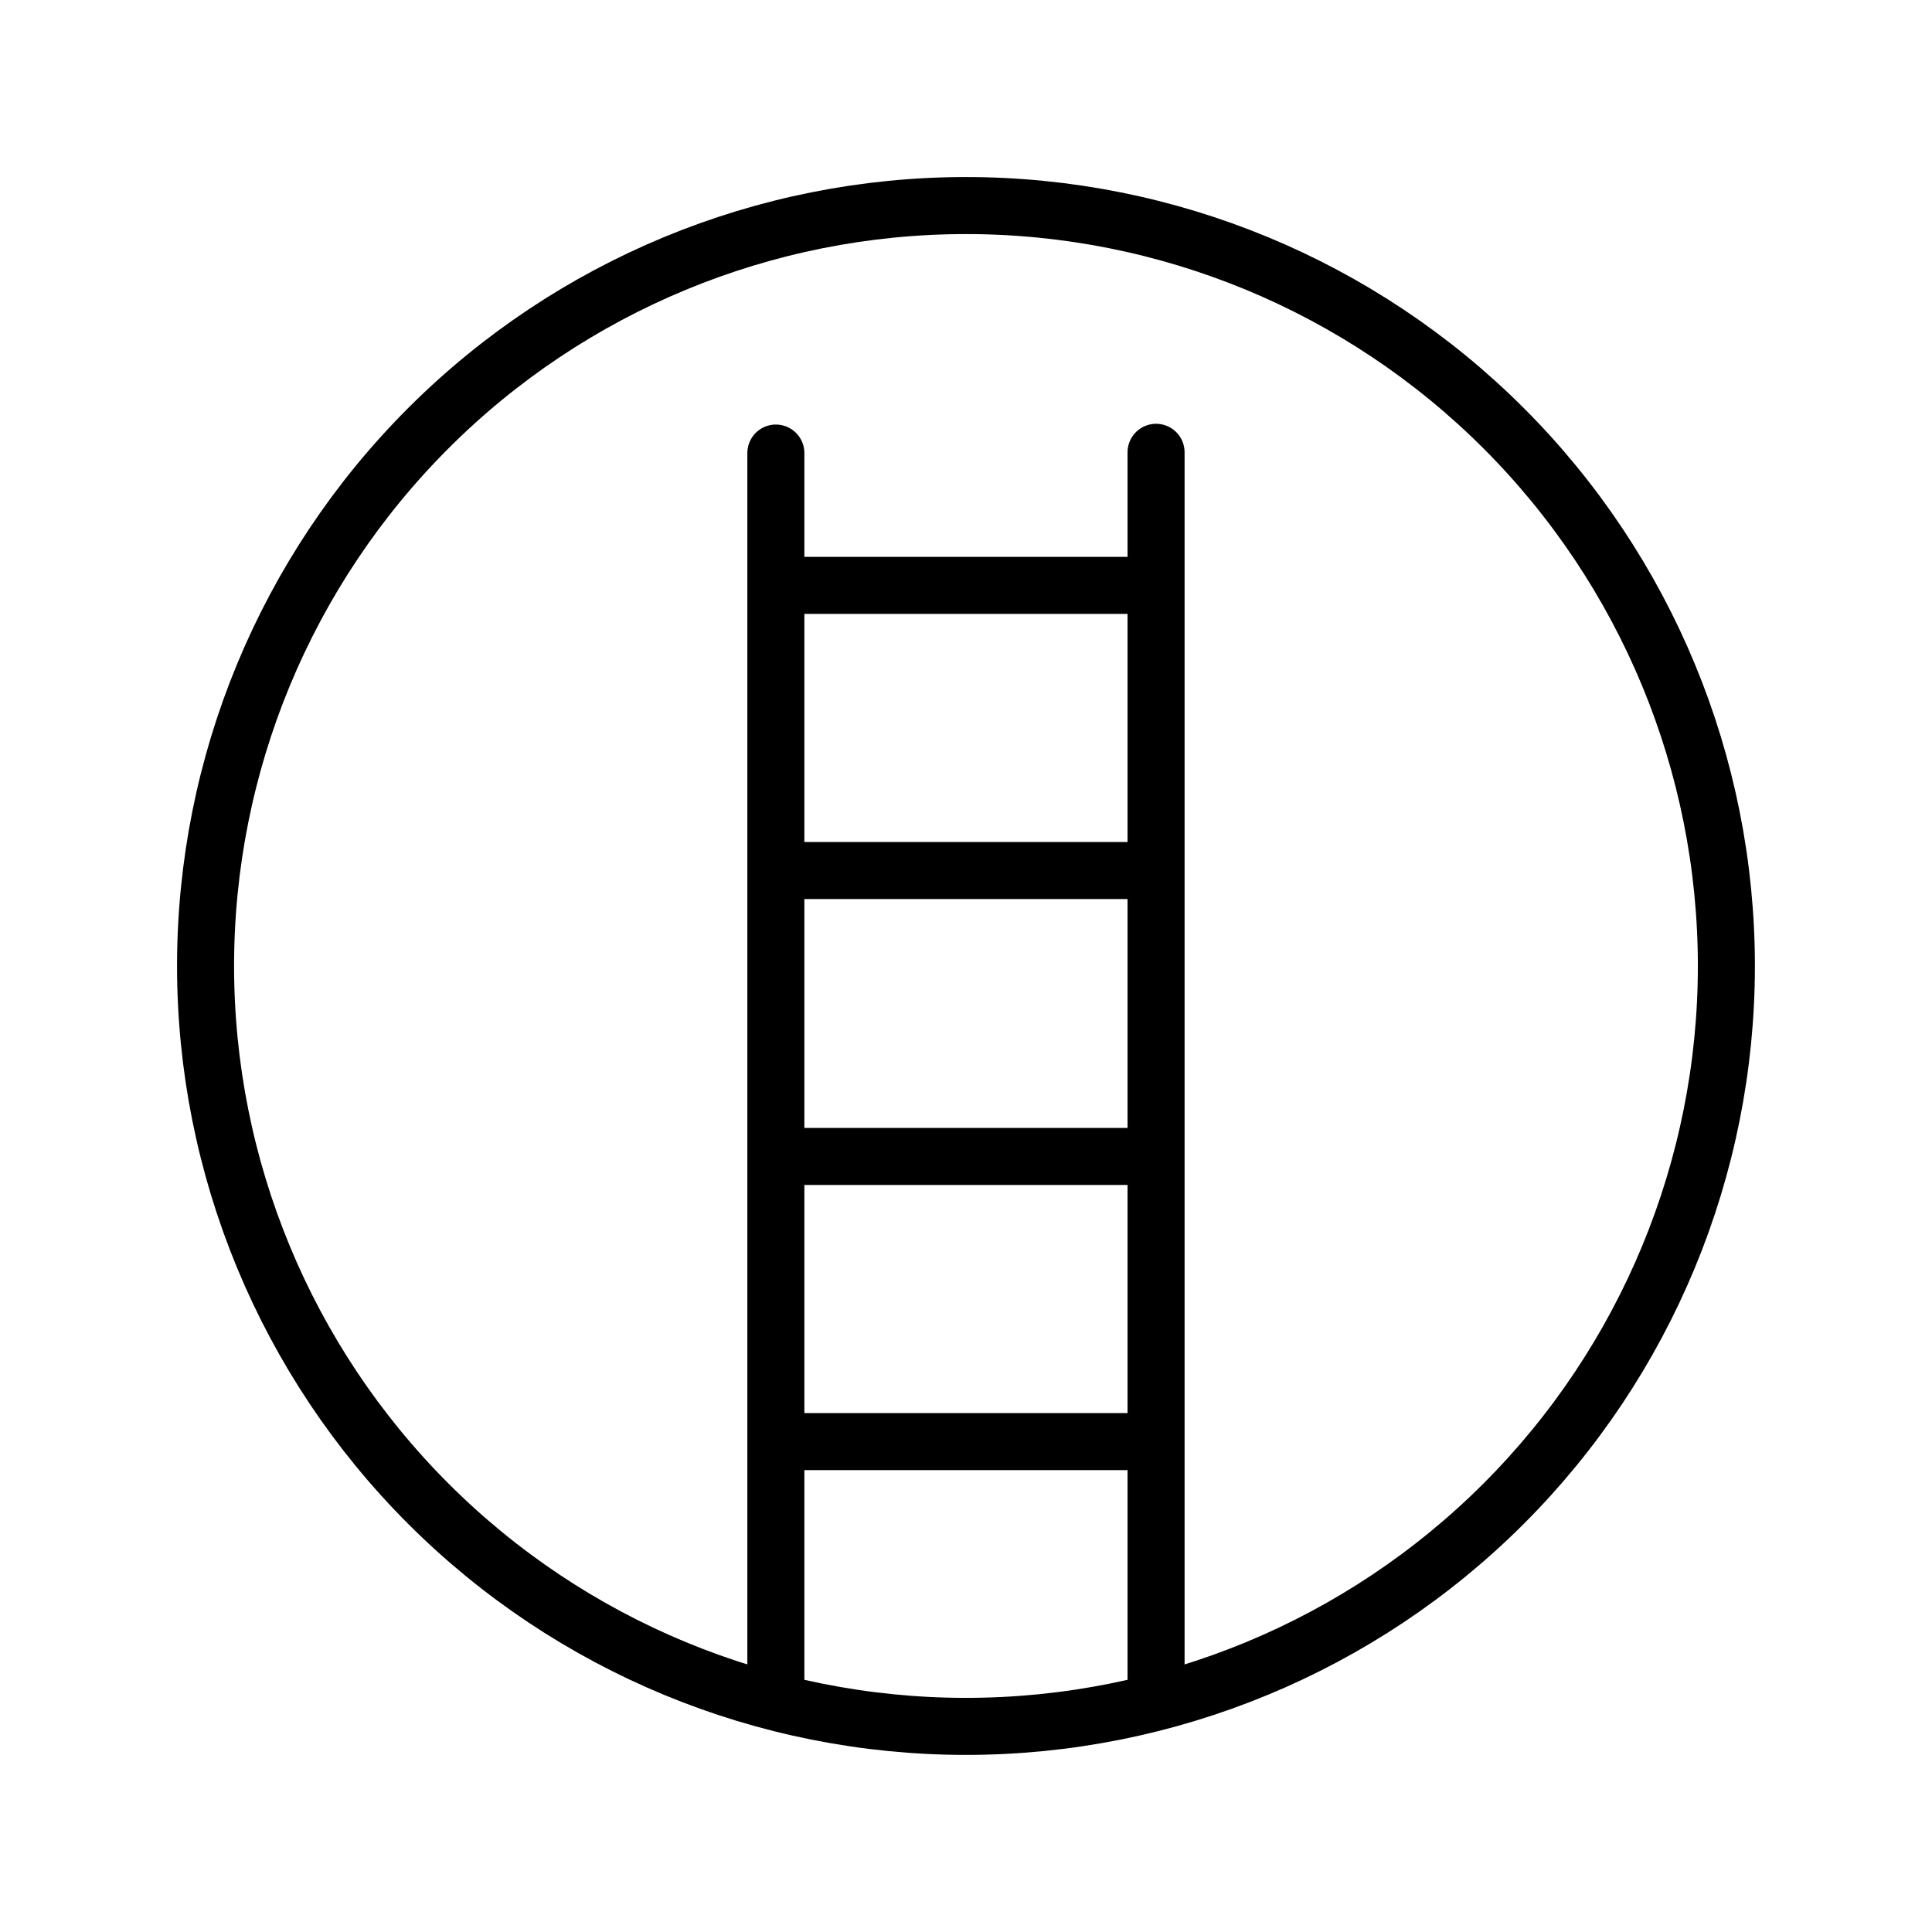
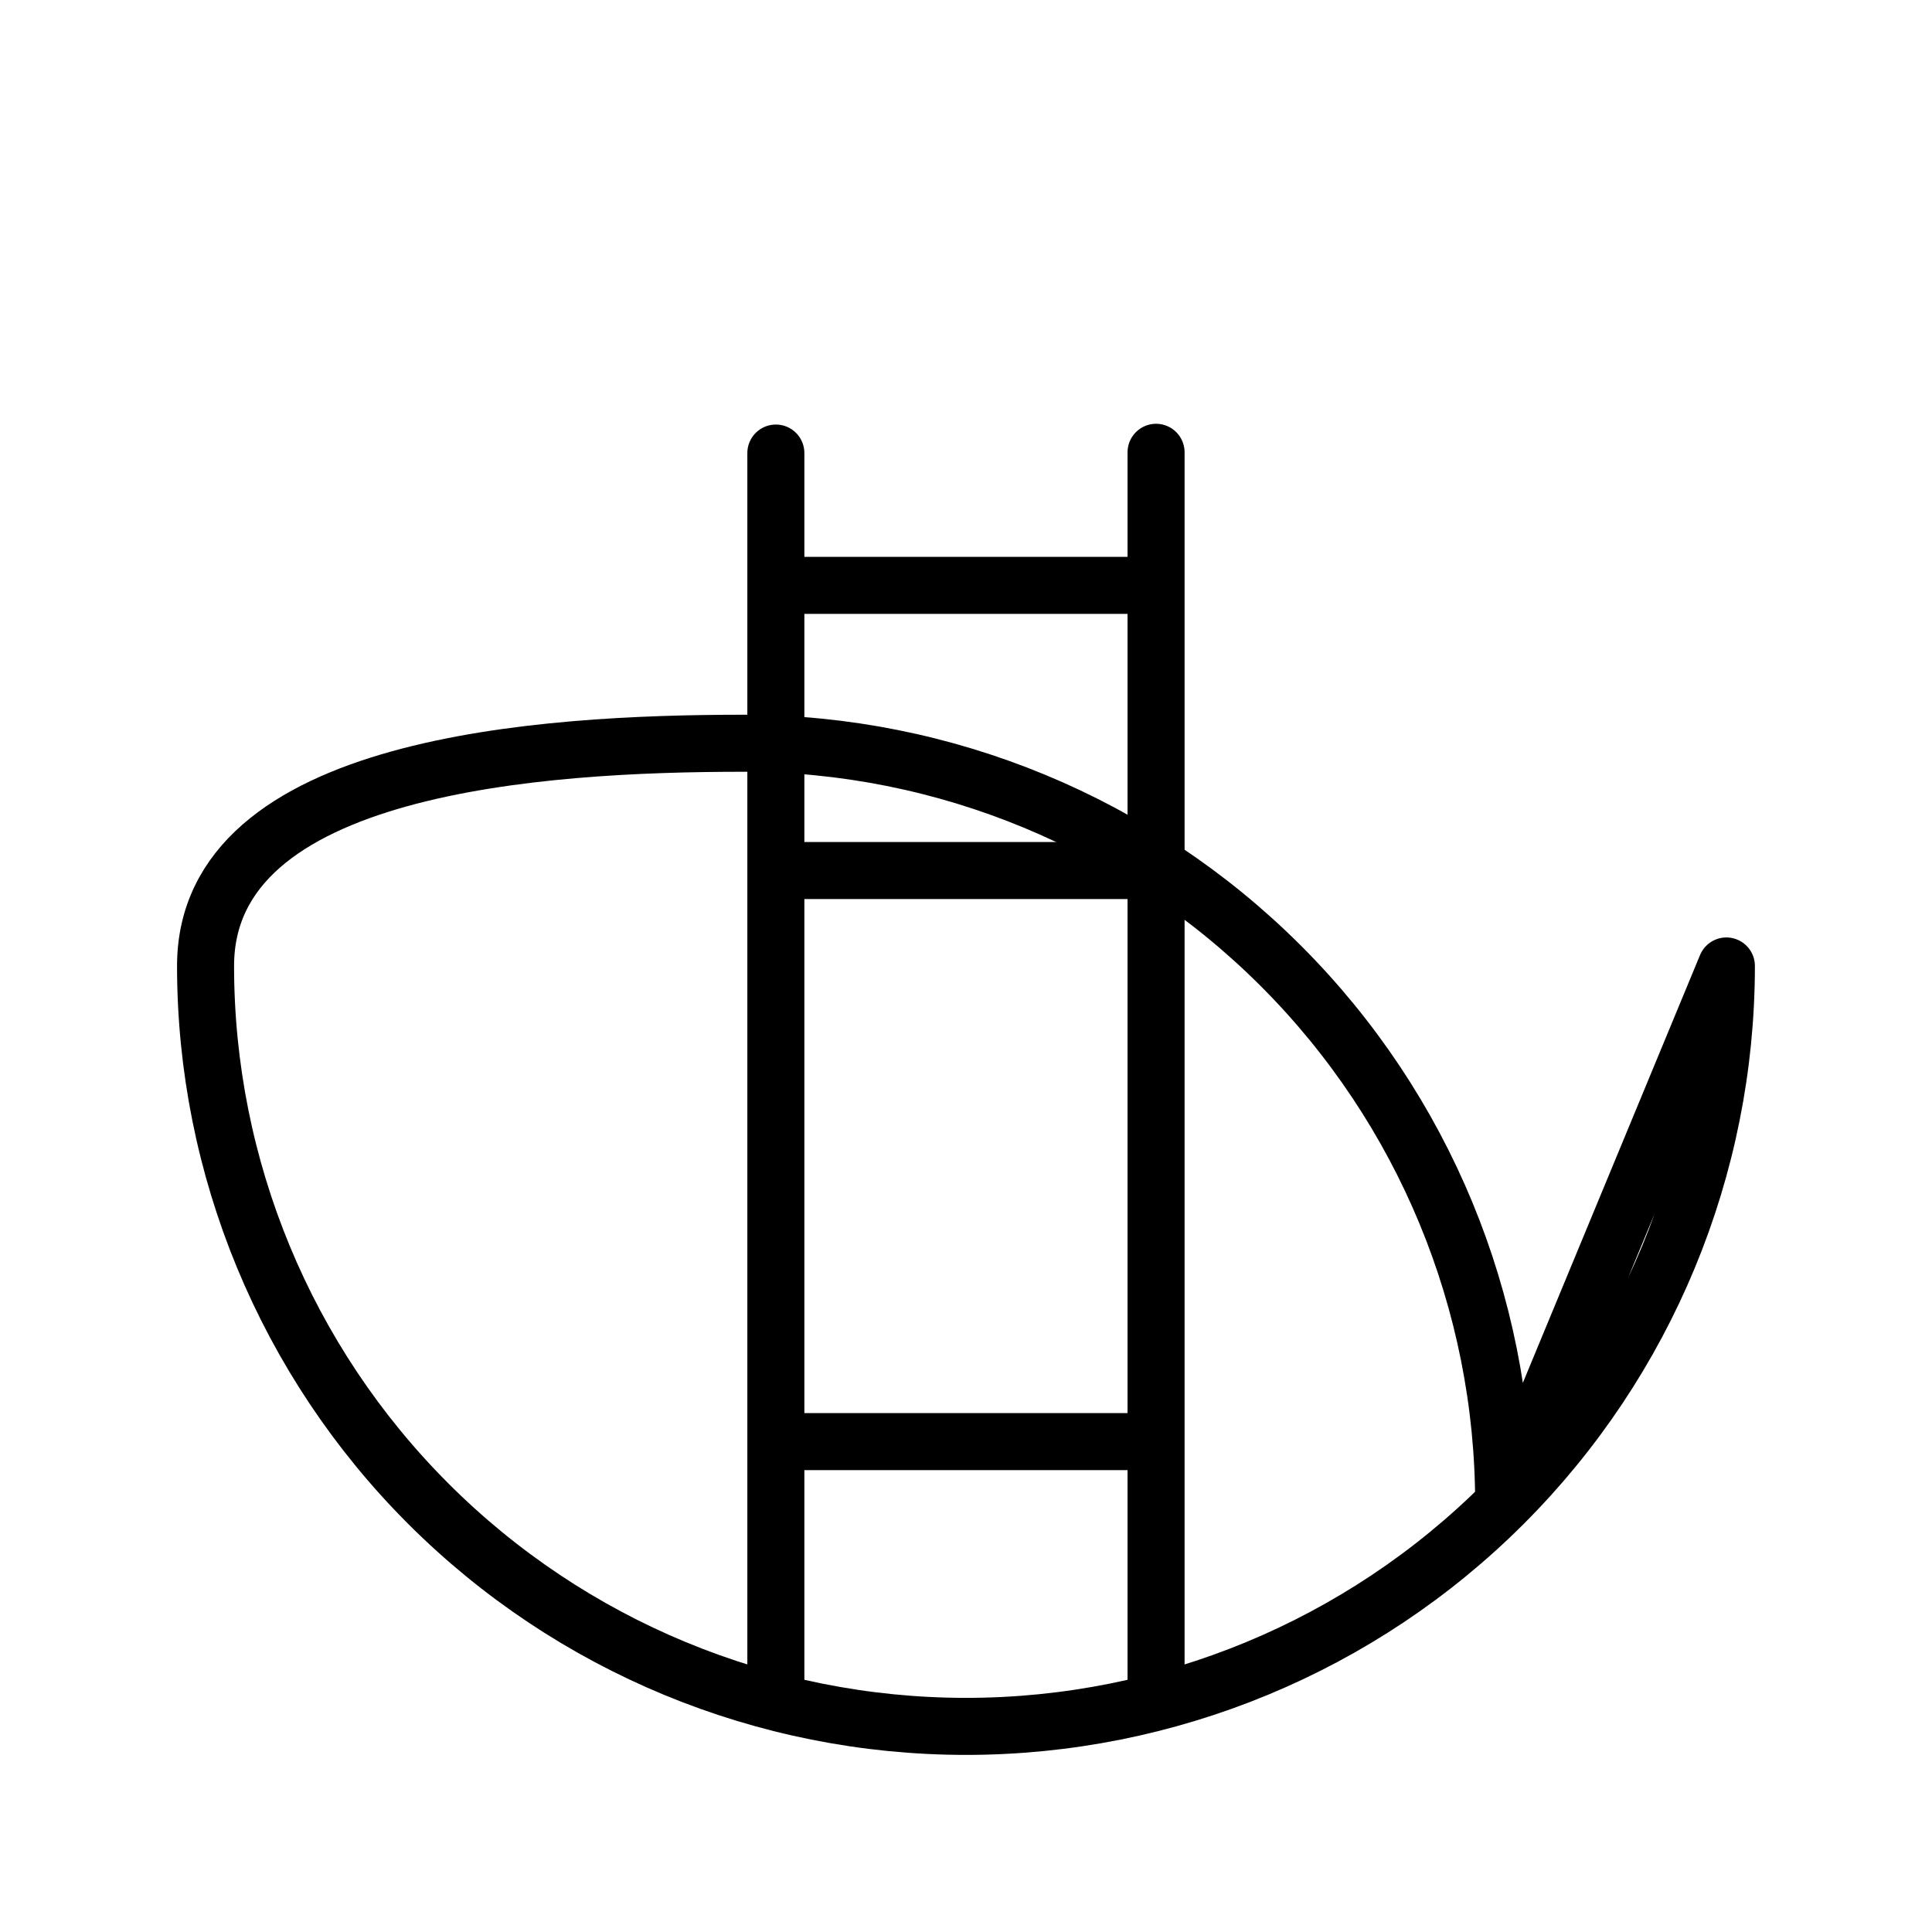
<svg xmlns="http://www.w3.org/2000/svg" width="800px" height="800px" version="1.1" viewBox="144 144 512 512">
  <g fill="none" stroke="#000000" stroke-width="3">
-     <path transform="matrix(5.038 0 0 5.038 148.09 148.09)" d="m90 50c0 10.608-4.215 20.782-11.716 28.284s-17.675 11.716-28.284 11.716c-10.609 0-20.783-4.215-28.284-11.716s-11.715-17.675-11.715-28.284c0-10.609 4.214-20.783 11.715-28.284s17.675-11.715 28.284-11.715c10.608 0 20.782 4.214 28.284 11.715s11.716 17.675 11.716 28.284zm0 0" stroke-linecap="round" stroke-linejoin="round" />
+     <path transform="matrix(5.038 0 0 5.038 148.09 148.09)" d="m90 50c0 10.608-4.215 20.782-11.716 28.284s-17.675 11.716-28.284 11.716c-10.609 0-20.783-4.215-28.284-11.716s-11.715-17.675-11.715-28.284s17.675-11.715 28.284-11.715c10.608 0 20.782 4.214 28.284 11.715s11.716 17.675 11.716 28.284zm0 0" stroke-linecap="round" stroke-linejoin="round" />
    <path transform="matrix(5.038 0 0 5.038 148.09 -4650)" d="m40 1040.4v-65" stroke-linecap="round" stroke-linejoin="round" />
    <path transform="matrix(5.038 0 0 5.038 148.09 -4650)" d="m60 975.36v65" stroke-linecap="round" stroke-linejoin="round" />
    <path transform="matrix(5.038 0 0 5.038 148.09 -4650)" d="m40 1027.4h20" />
-     <path transform="matrix(5.038 0 0 5.038 148.09 -4650)" d="m40 1012.4h20" />
    <path transform="matrix(5.038 0 0 5.038 148.09 -4650)" d="m40 997.36h20" />
    <path transform="matrix(5.038 0 0 5.038 148.09 -4650)" d="m40 982.36h20" />
  </g>
</svg>